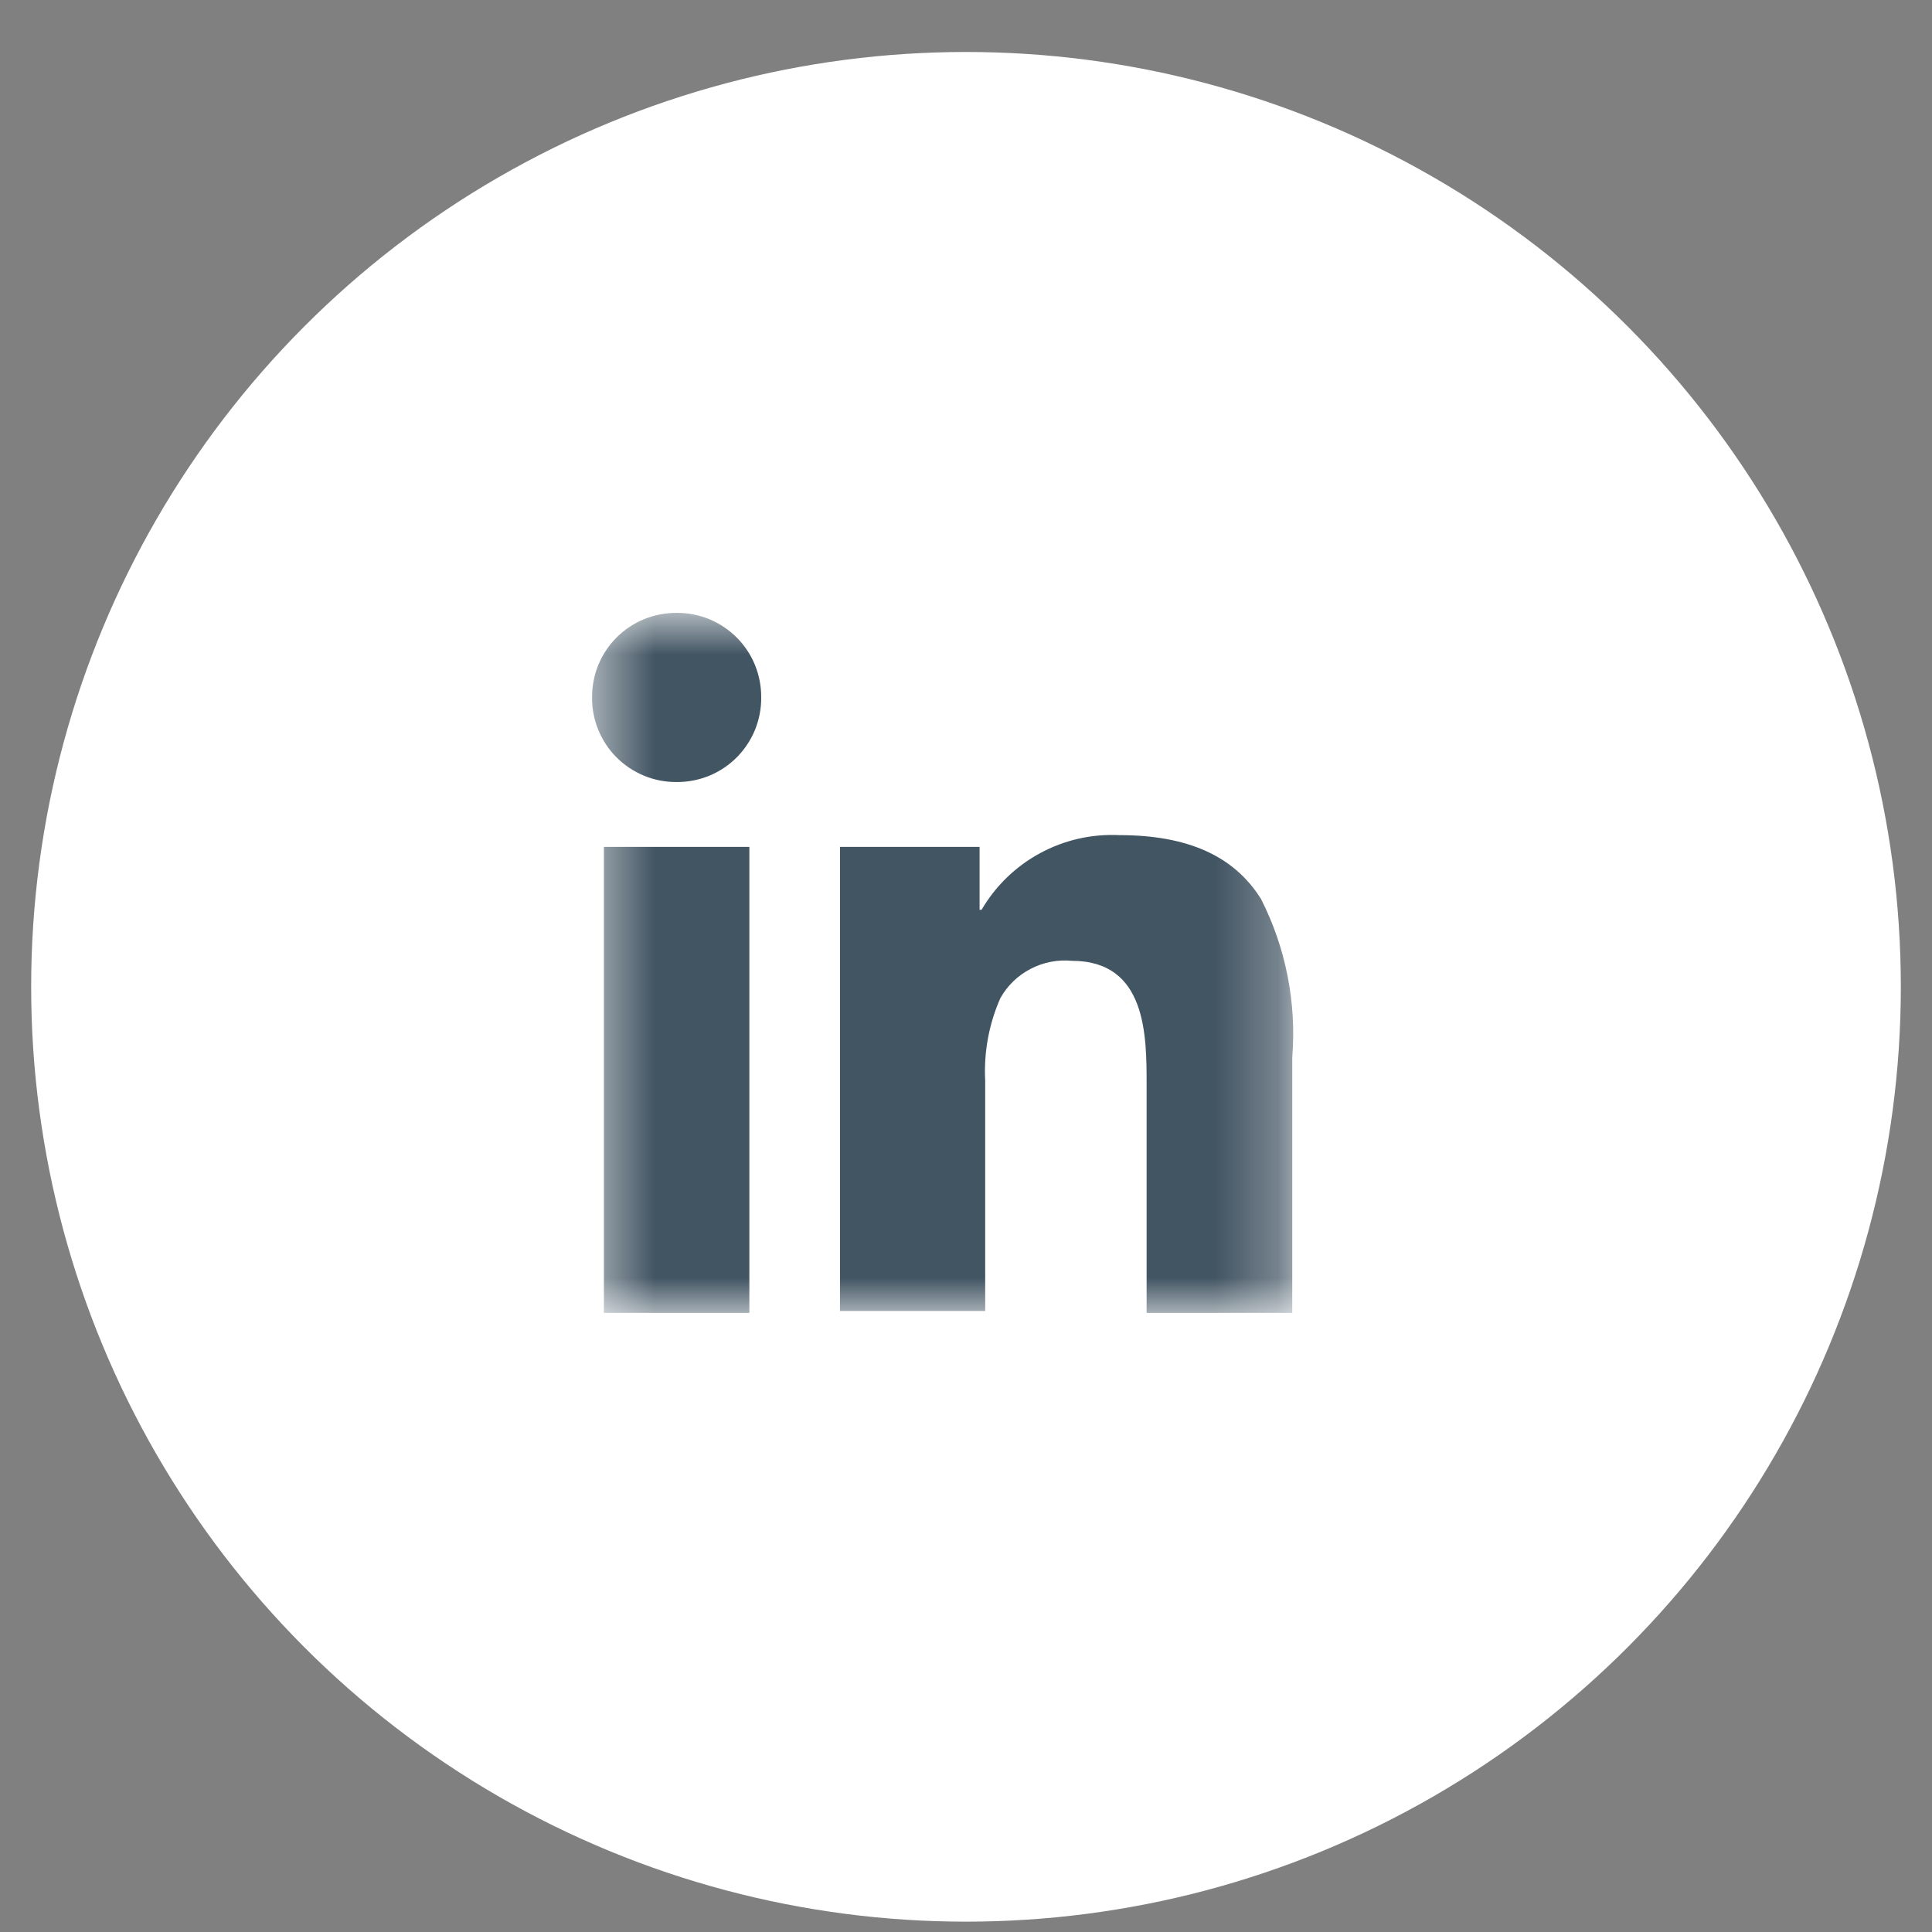
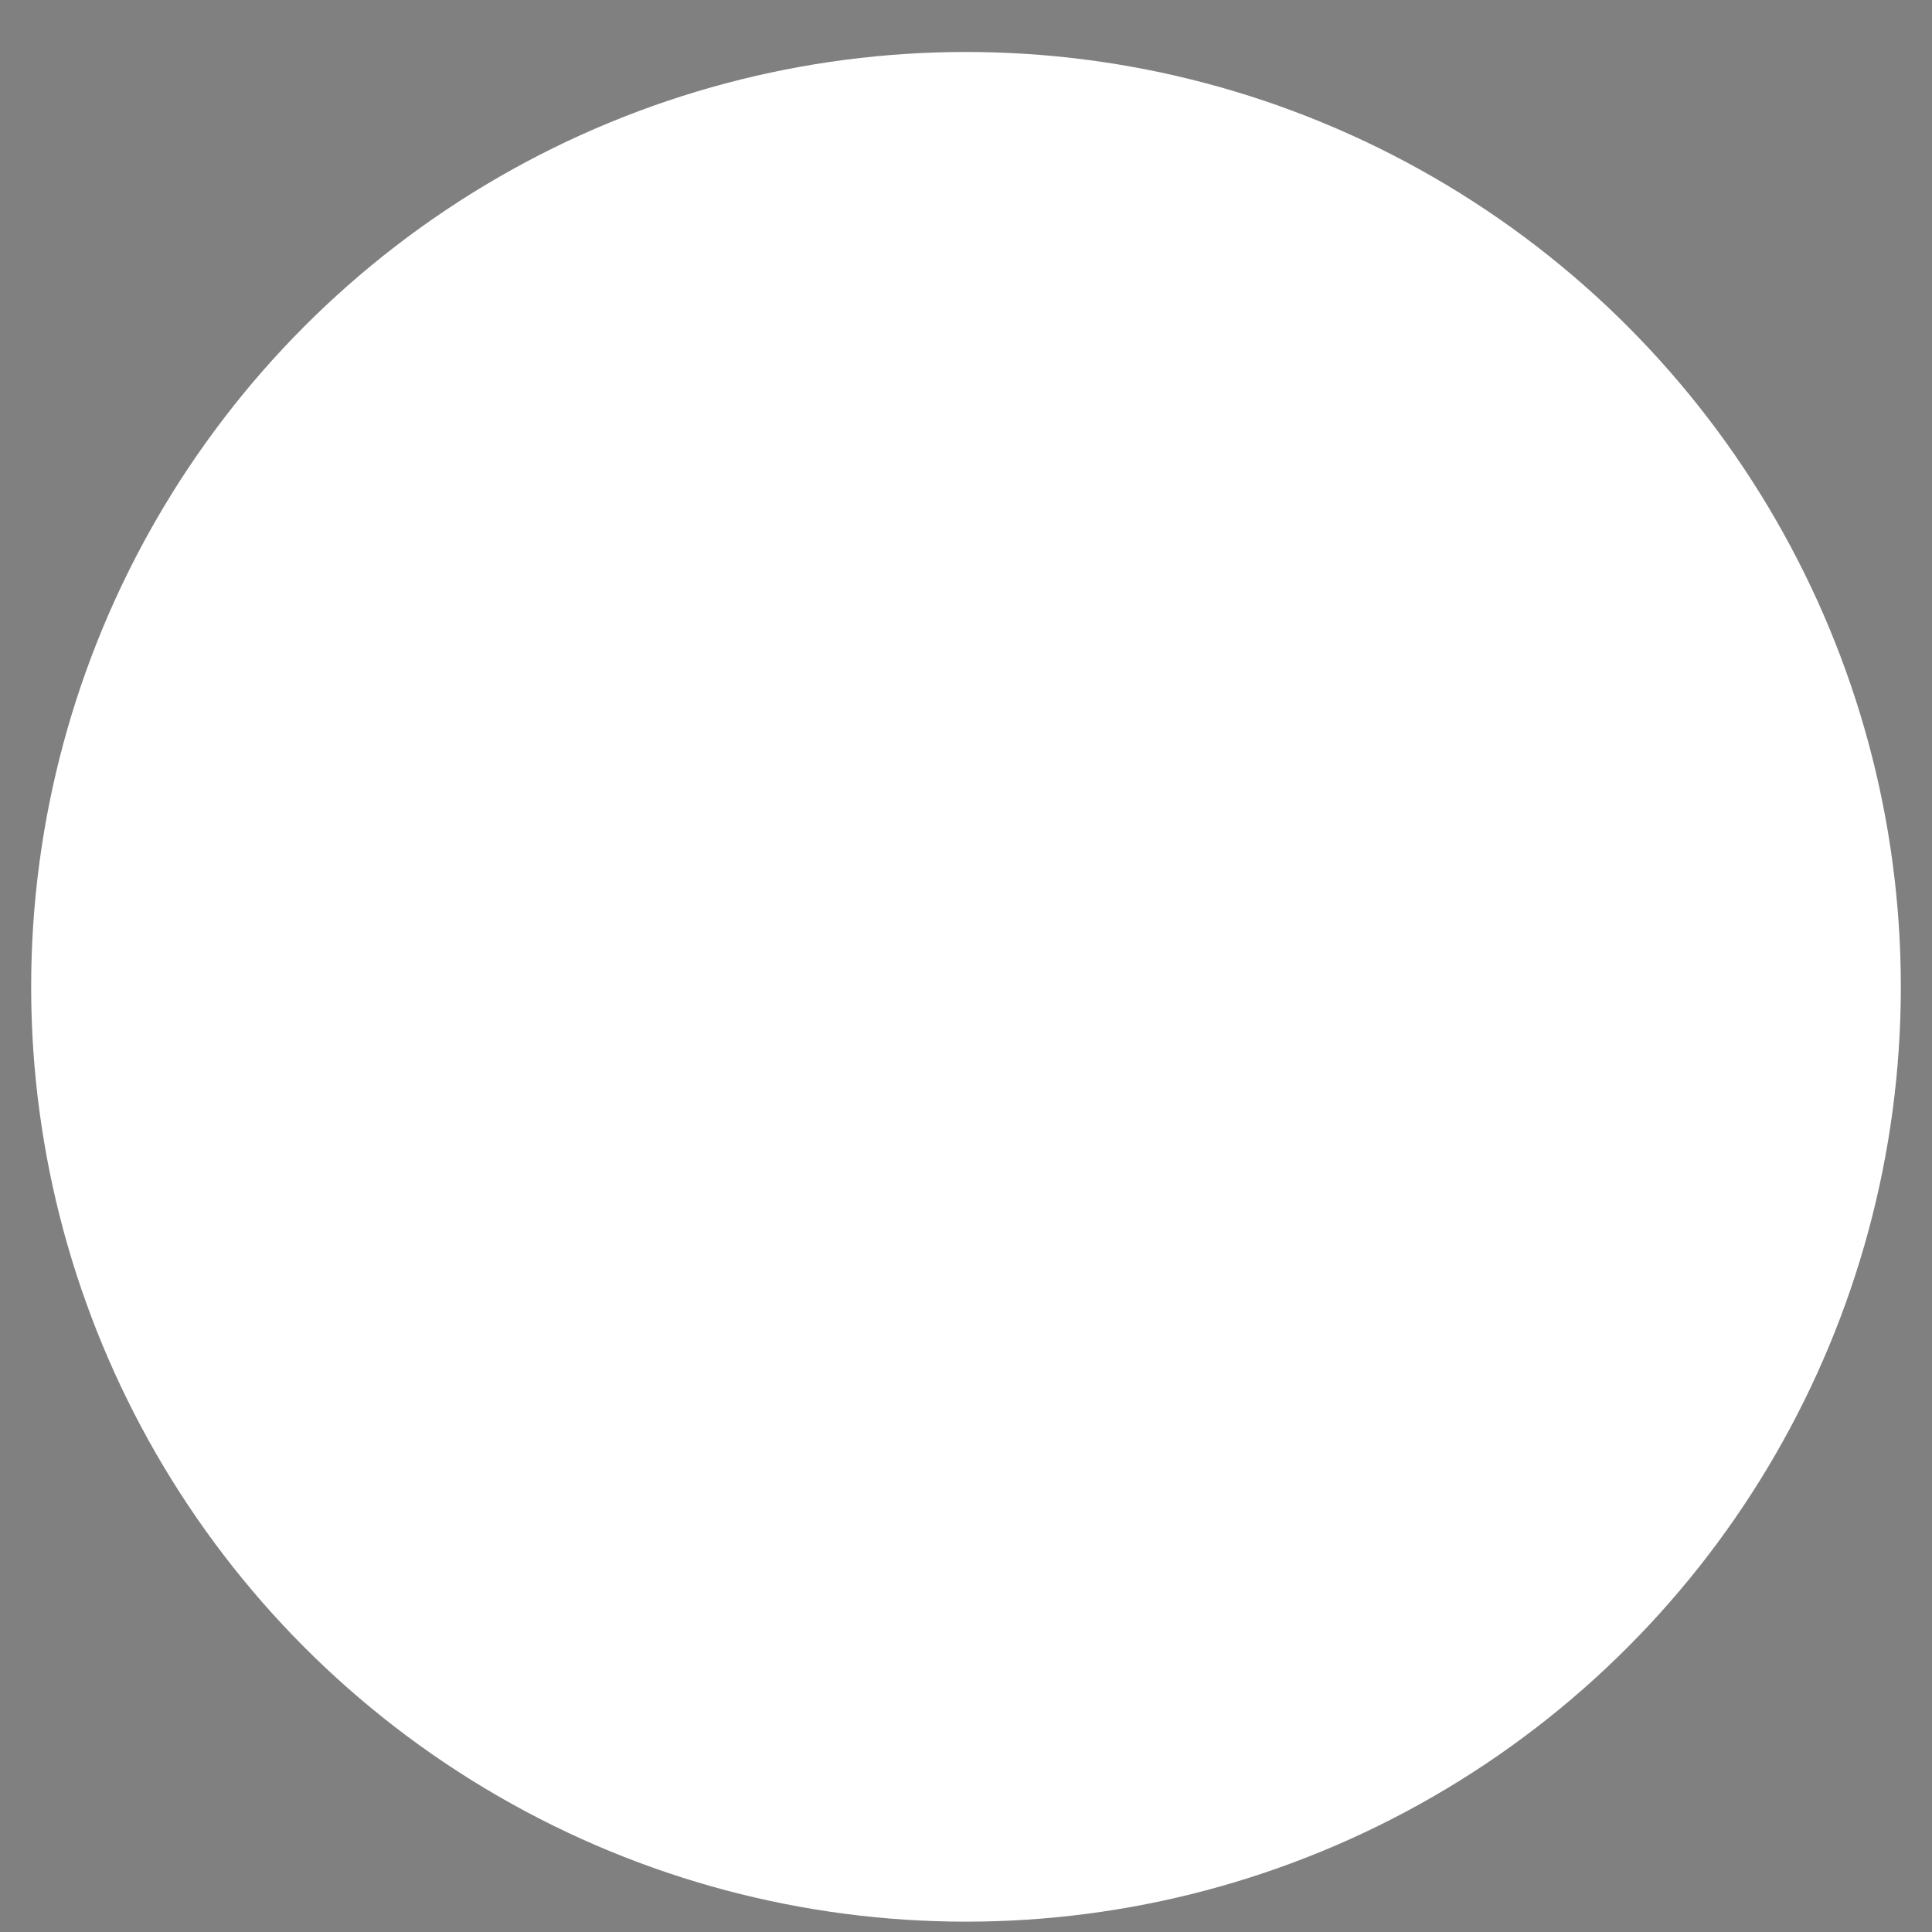
<svg xmlns="http://www.w3.org/2000/svg" width="31" height="31" viewBox="0 0 31 31" fill="none">
  <rect x="0" y="0" width="31" height="31" fill="#808080" stroke="none" />
  <circle cx="15.5" cy="15.834" r="15" fill="white" />
  <mask id="mask0_1930_6140" style="mask-type:luminance" maskUnits="userSpaceOnUse" x="9" y="9" width="12" height="13">
-     <path d="M9.5 9.834H20.732V21.066H9.5V9.834Z" fill="white" />
-   </mask>
+     </mask>
  <g mask="url(#mask0_1930_6140)">
    <path d="M20.732 21.066H18.398V17.406C18.398 16.615 18.398 15.417 17.199 15.417C16.97 15.395 16.74 15.44 16.537 15.546C16.333 15.651 16.165 15.814 16.052 16.014C15.867 16.432 15.784 16.887 15.808 17.343V21.035H13.478V13.589H15.718V14.598H15.75C15.973 14.216 16.297 13.902 16.686 13.691C17.076 13.479 17.516 13.379 17.958 13.4C19.059 13.4 19.803 13.735 20.234 14.425C20.632 15.209 20.805 16.088 20.735 16.965V21.066H20.732ZM12.024 21.066H9.69V13.589H12.024V21.066ZM10.854 12.548C10.676 12.549 10.499 12.515 10.334 12.447C10.169 12.379 10.019 12.279 9.893 12.153C9.767 12.027 9.667 11.876 9.6 11.711C9.532 11.546 9.498 11.369 9.5 11.191C9.499 11.012 9.533 10.835 9.6 10.67C9.668 10.505 9.768 10.354 9.894 10.228C10.02 10.102 10.171 10.002 10.336 9.934C10.501 9.867 10.678 9.833 10.857 9.834C11.035 9.832 11.212 9.867 11.378 9.934C11.543 10.002 11.693 10.102 11.82 10.228C11.946 10.354 12.046 10.504 12.114 10.67C12.181 10.835 12.215 11.012 12.214 11.191C12.216 11.369 12.181 11.546 12.114 11.712C12.046 11.877 11.946 12.027 11.82 12.154C11.694 12.28 11.543 12.38 11.378 12.448C11.213 12.515 11.035 12.55 10.857 12.548H10.854Z" fill="#425563" />
  </g>
</svg>